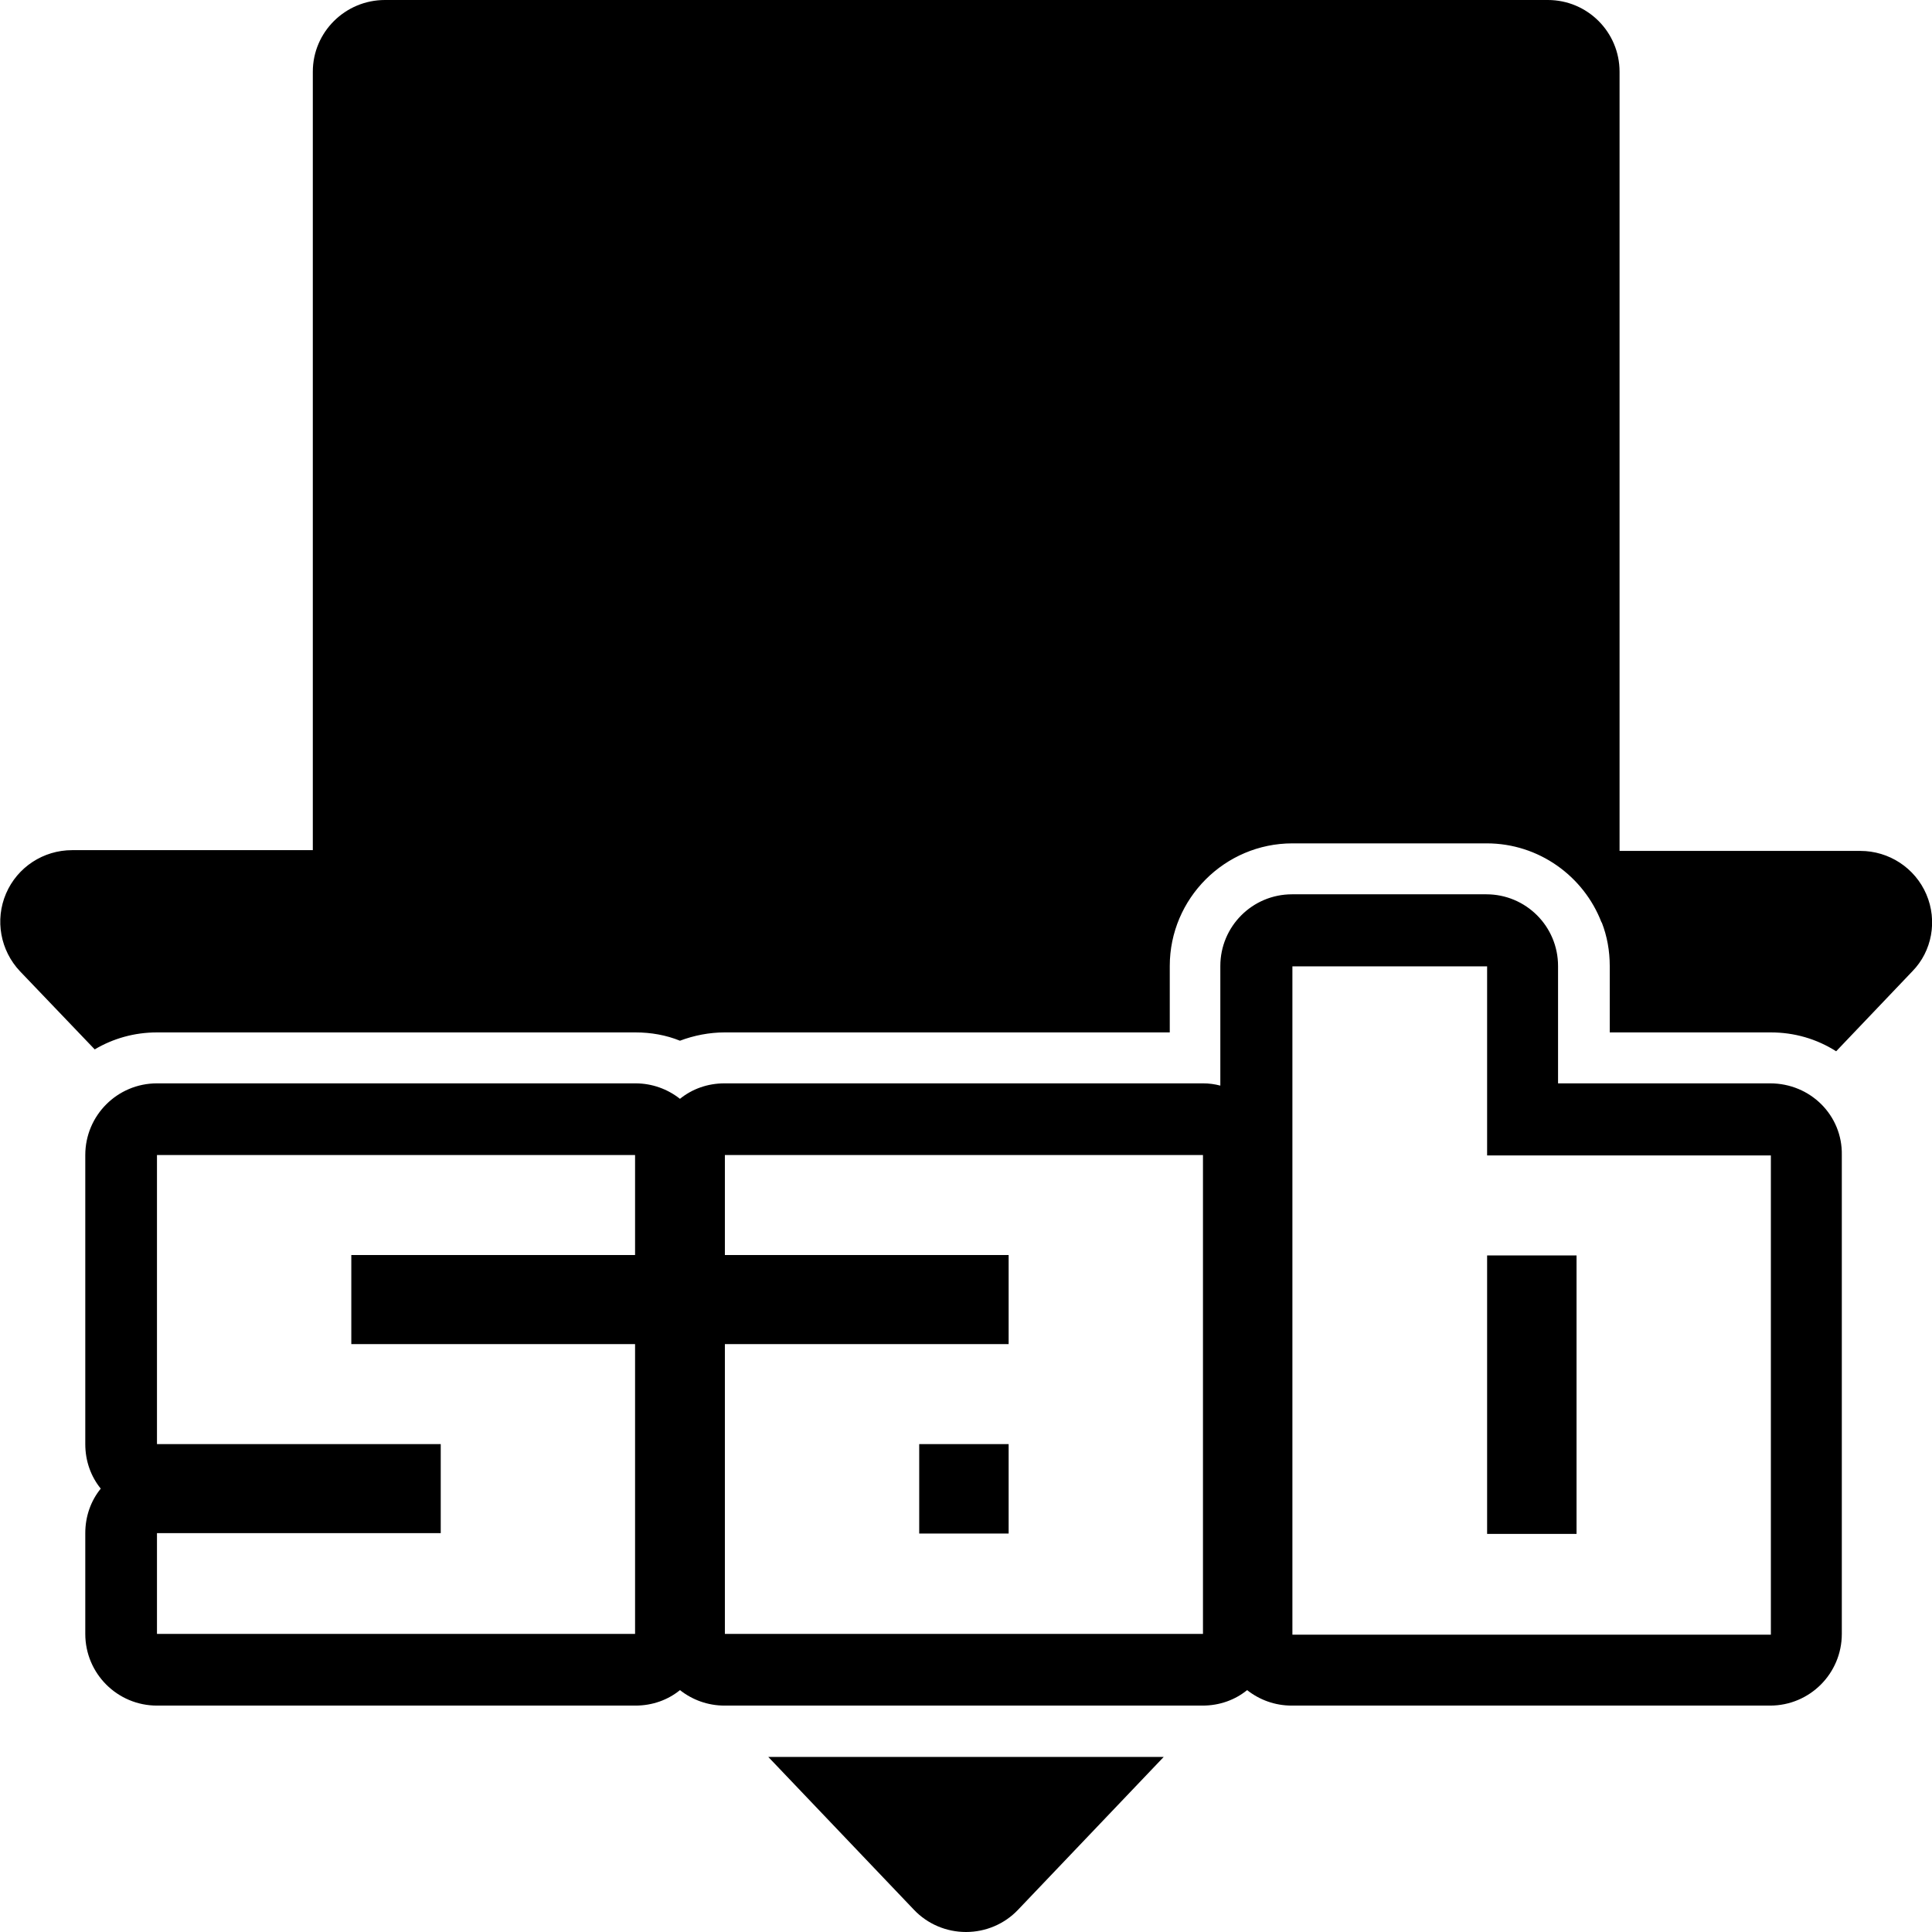
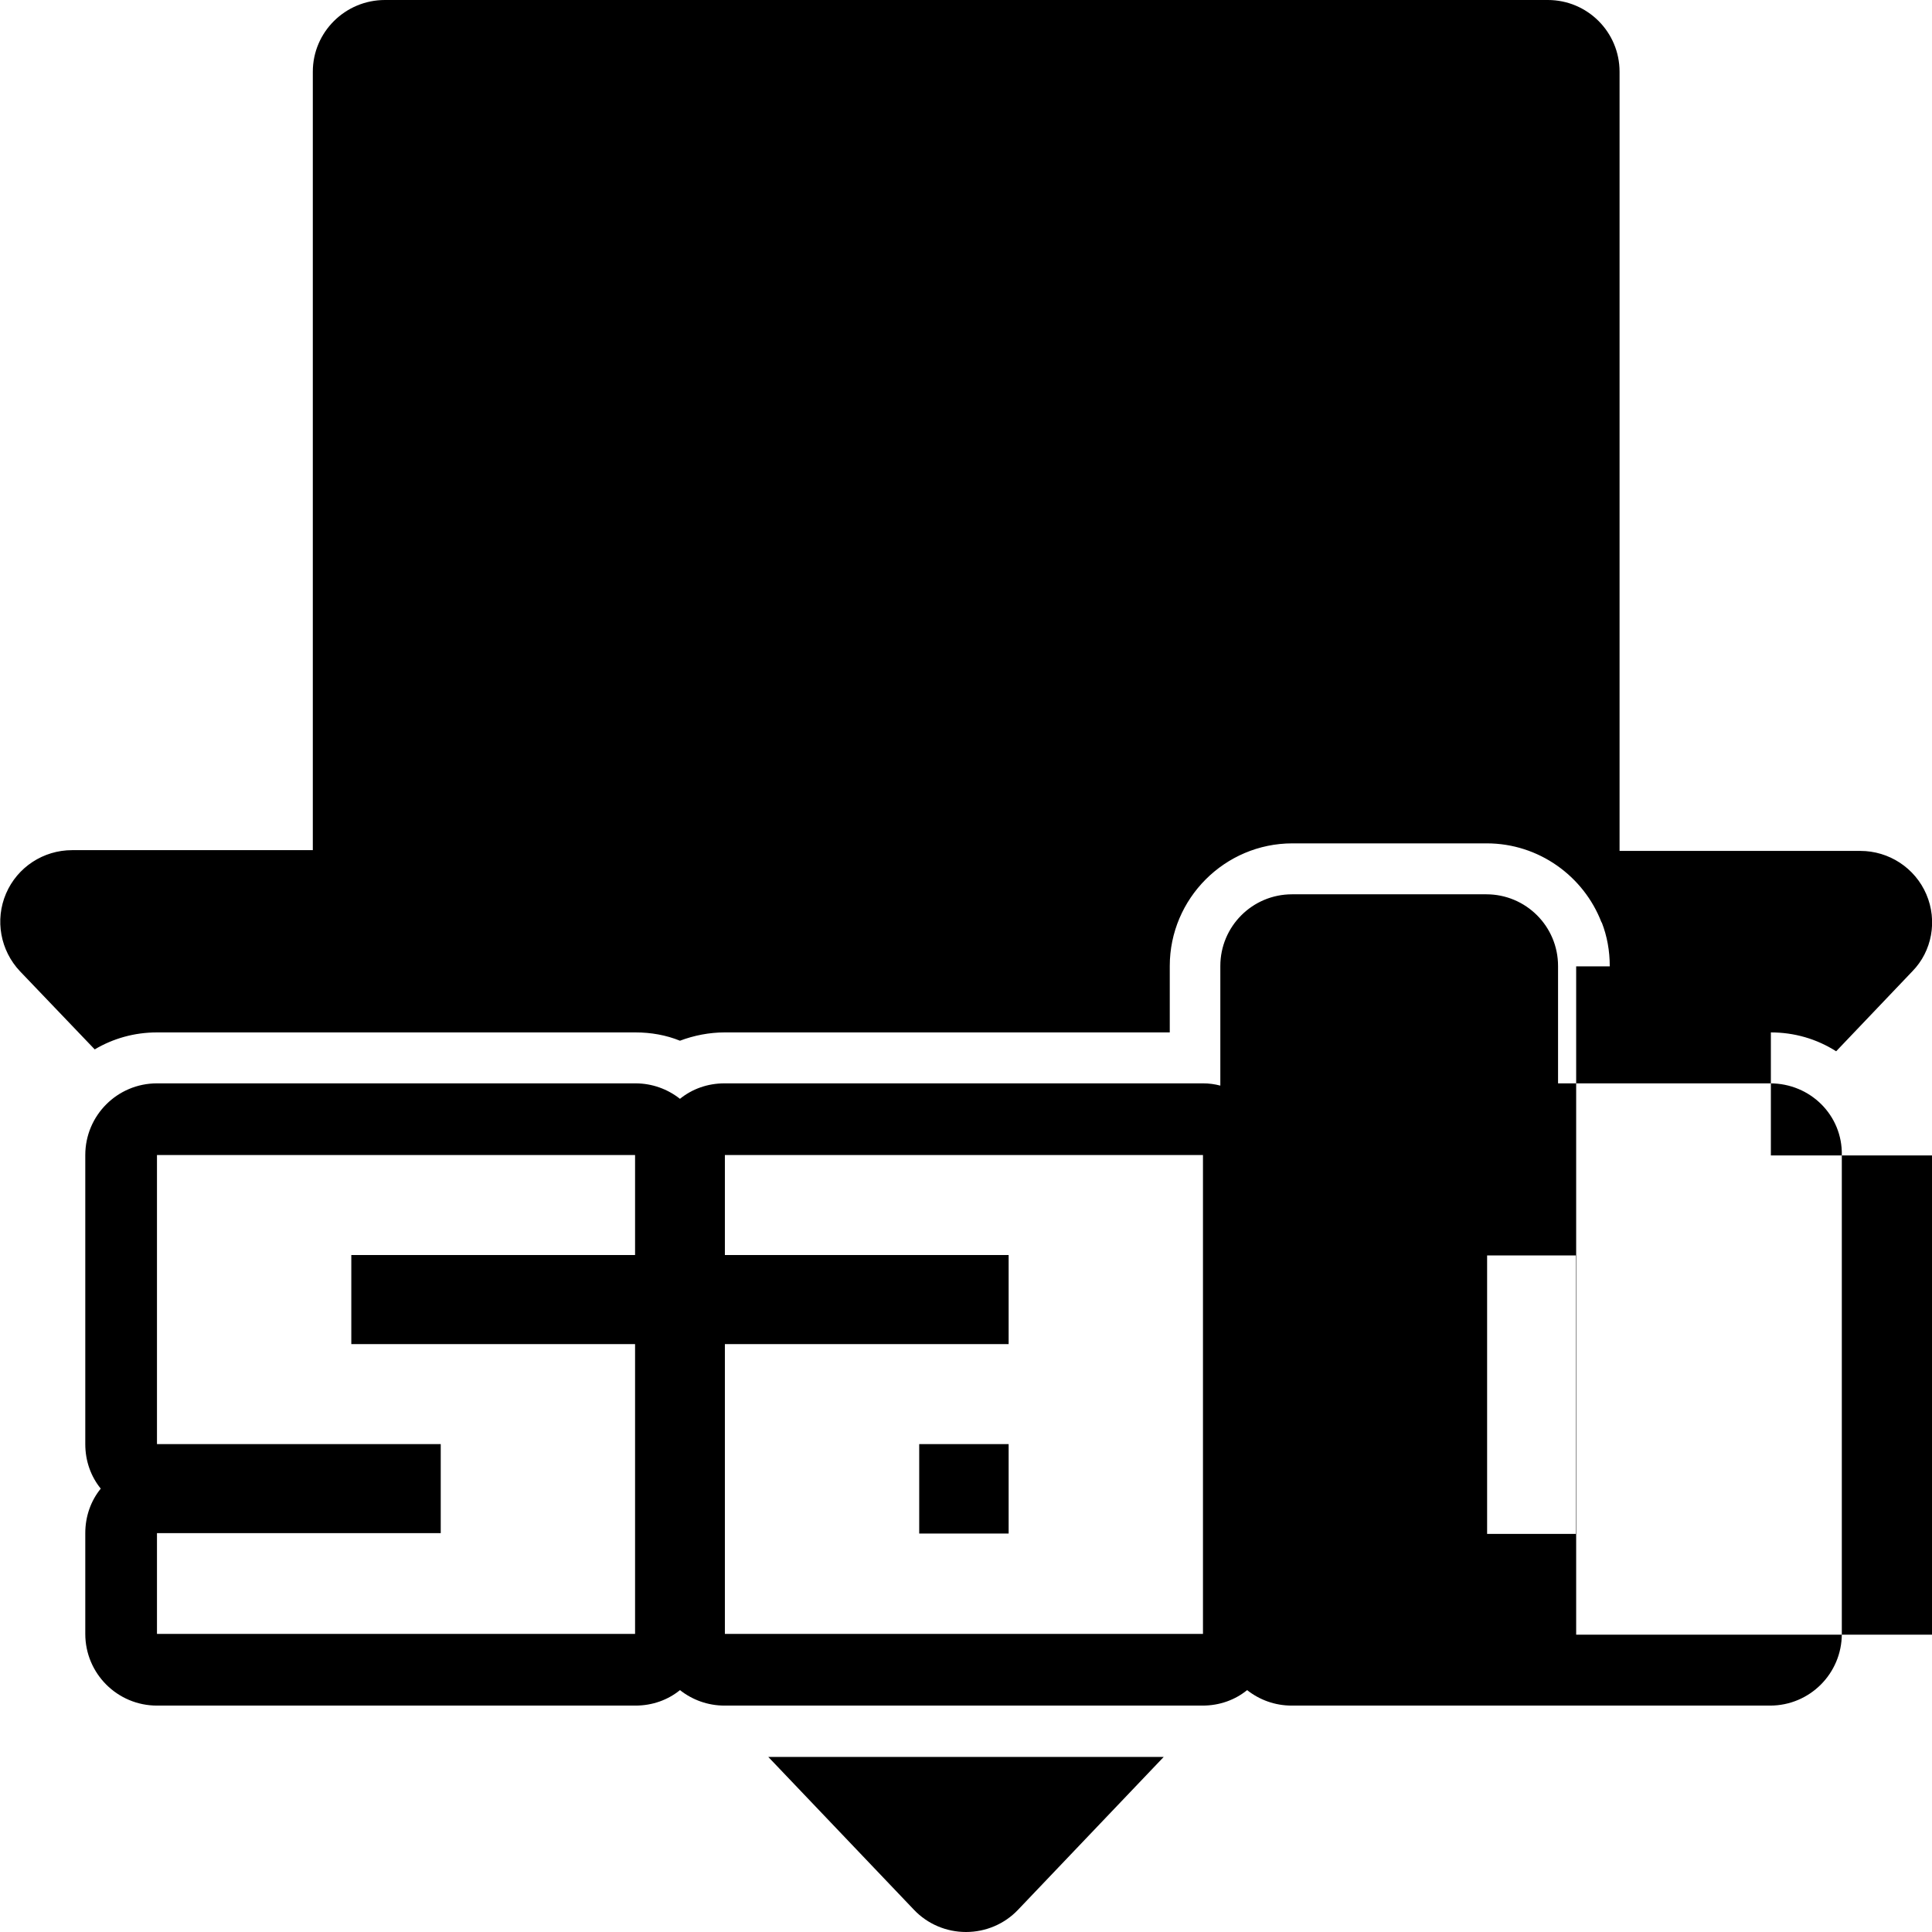
<svg xmlns="http://www.w3.org/2000/svg" version="1.1" id="Layer_1" x="0px" y="0px" viewBox="0 0 512 512" style="enable-background:new 0 0 512 512;" xml:space="preserve">
-   <path d="M308.4,465.6l-38.6,40.5c-3.6,3.8-8.6,5.9-13.8,5.9c-5.2,0-10.2-2.1-13.8-5.9l-38.6-40.5H308.4z M424.5,244.5  c1.4,3.6,2.1,7.5,2.1,11.5v17.6h42.7c6.2,0,12.1,1.7,17.3,5l20.2-21.2c5.2-5.3,6.7-13.4,3.7-20.4c-3-7-9.9-11.5-17.5-11.5h-63.8V19  c0-10.5-8.5-19-19-19H102C91.5,0,82.9,8.5,82.9,19v206.3H19.1c-7.6,0-14.5,4.5-17.5,11.5c-3,7-1.5,15.1,3.7,20.6l19.8,20.7  c4.9-2.9,10.5-4.5,16.5-4.5h126.8c4.1,0,8.1,0.7,11.8,2.2c3.7-1.4,7.8-2.2,11.8-2.2H310V256c0-17.9,14.6-32.5,32.5-32.5h51.5  c13.8,0,25.7,8.7,30.4,20.9 M243.6,382.7h23.7v23.7h-23.7V382.7z M394.1,406.5h23.7v-73.8h-23.7V406.5z M488.1,306.1v126.9  c0,10.5-8.5,19-19,19H342.3c-4.4,0-8.5-1.5-11.8-4.1c-3.2,2.6-7.3,4.1-11.8,4.1H192c-4.4,0-8.5-1.5-11.8-4.1  c-3.2,2.6-7.3,4.1-11.8,4.1H41.6c-10.5,0-19-8.5-19-19v-26.7c0-4.5,1.5-8.6,4.1-11.8c-2.6-3.2-4.1-7.3-4.1-11.8v-76.6  c0-10.5,8.5-19,19-19h126.8c4.4,0,8.5,1.5,11.8,4.1c3.2-2.6,7.3-4.1,11.8-4.1h126.8c1.6,0,3.1,0.2,4.6,0.6V256c0-10.5,8.5-19,19-19  h51.5c10.5,0,19,8.5,19,19v31.1h56.2C479.8,287.1,488.3,295.6,488.1,306.1z M168.4,306.1H41.6v76.6h75.2v23.6H41.6v26.7h126.7v-76.8  H93.1v-23.6h75.2V306.1z M318.8,306.1H192.1v26.5h75.2v23.6h-75.2v76.8h126.7V306.1z M469.3,306.2h-75.2v-50.1h-51.6v177.1h126.8  V306.2z" />
+   <path d="M308.4,465.6l-38.6,40.5c-3.6,3.8-8.6,5.9-13.8,5.9c-5.2,0-10.2-2.1-13.8-5.9l-38.6-40.5H308.4z M424.5,244.5  c1.4,3.6,2.1,7.5,2.1,11.5v17.6h42.7c6.2,0,12.1,1.7,17.3,5l20.2-21.2c5.2-5.3,6.7-13.4,3.7-20.4c-3-7-9.9-11.5-17.5-11.5h-63.8V19  c0-10.5-8.5-19-19-19H102C91.5,0,82.9,8.5,82.9,19v206.3H19.1c-7.6,0-14.5,4.5-17.5,11.5c-3,7-1.5,15.1,3.7,20.6l19.8,20.7  c4.9-2.9,10.5-4.5,16.5-4.5h126.8c4.1,0,8.1,0.7,11.8,2.2c3.7-1.4,7.8-2.2,11.8-2.2H310V256c0-17.9,14.6-32.5,32.5-32.5h51.5  c13.8,0,25.7,8.7,30.4,20.9 M243.6,382.7h23.7v23.7h-23.7V382.7z M394.1,406.5h23.7v-73.8h-23.7V406.5z M488.1,306.1v126.9  c0,10.5-8.5,19-19,19H342.3c-4.4,0-8.5-1.5-11.8-4.1c-3.2,2.6-7.3,4.1-11.8,4.1H192c-4.4,0-8.5-1.5-11.8-4.1  c-3.2,2.6-7.3,4.1-11.8,4.1H41.6c-10.5,0-19-8.5-19-19v-26.7c0-4.5,1.5-8.6,4.1-11.8c-2.6-3.2-4.1-7.3-4.1-11.8v-76.6  c0-10.5,8.5-19,19-19h126.8c4.4,0,8.5,1.5,11.8,4.1c3.2-2.6,7.3-4.1,11.8-4.1h126.8c1.6,0,3.1,0.2,4.6,0.6V256c0-10.5,8.5-19,19-19  h51.5c10.5,0,19,8.5,19,19v31.1h56.2C479.8,287.1,488.3,295.6,488.1,306.1z M168.4,306.1H41.6v76.6h75.2v23.6H41.6v26.7h126.7v-76.8  H93.1v-23.6h75.2V306.1z M318.8,306.1H192.1v26.5h75.2v23.6h-75.2v76.8h126.7V306.1z M469.3,306.2v-50.1h-51.6v177.1h126.8  V306.2z" />
</svg>